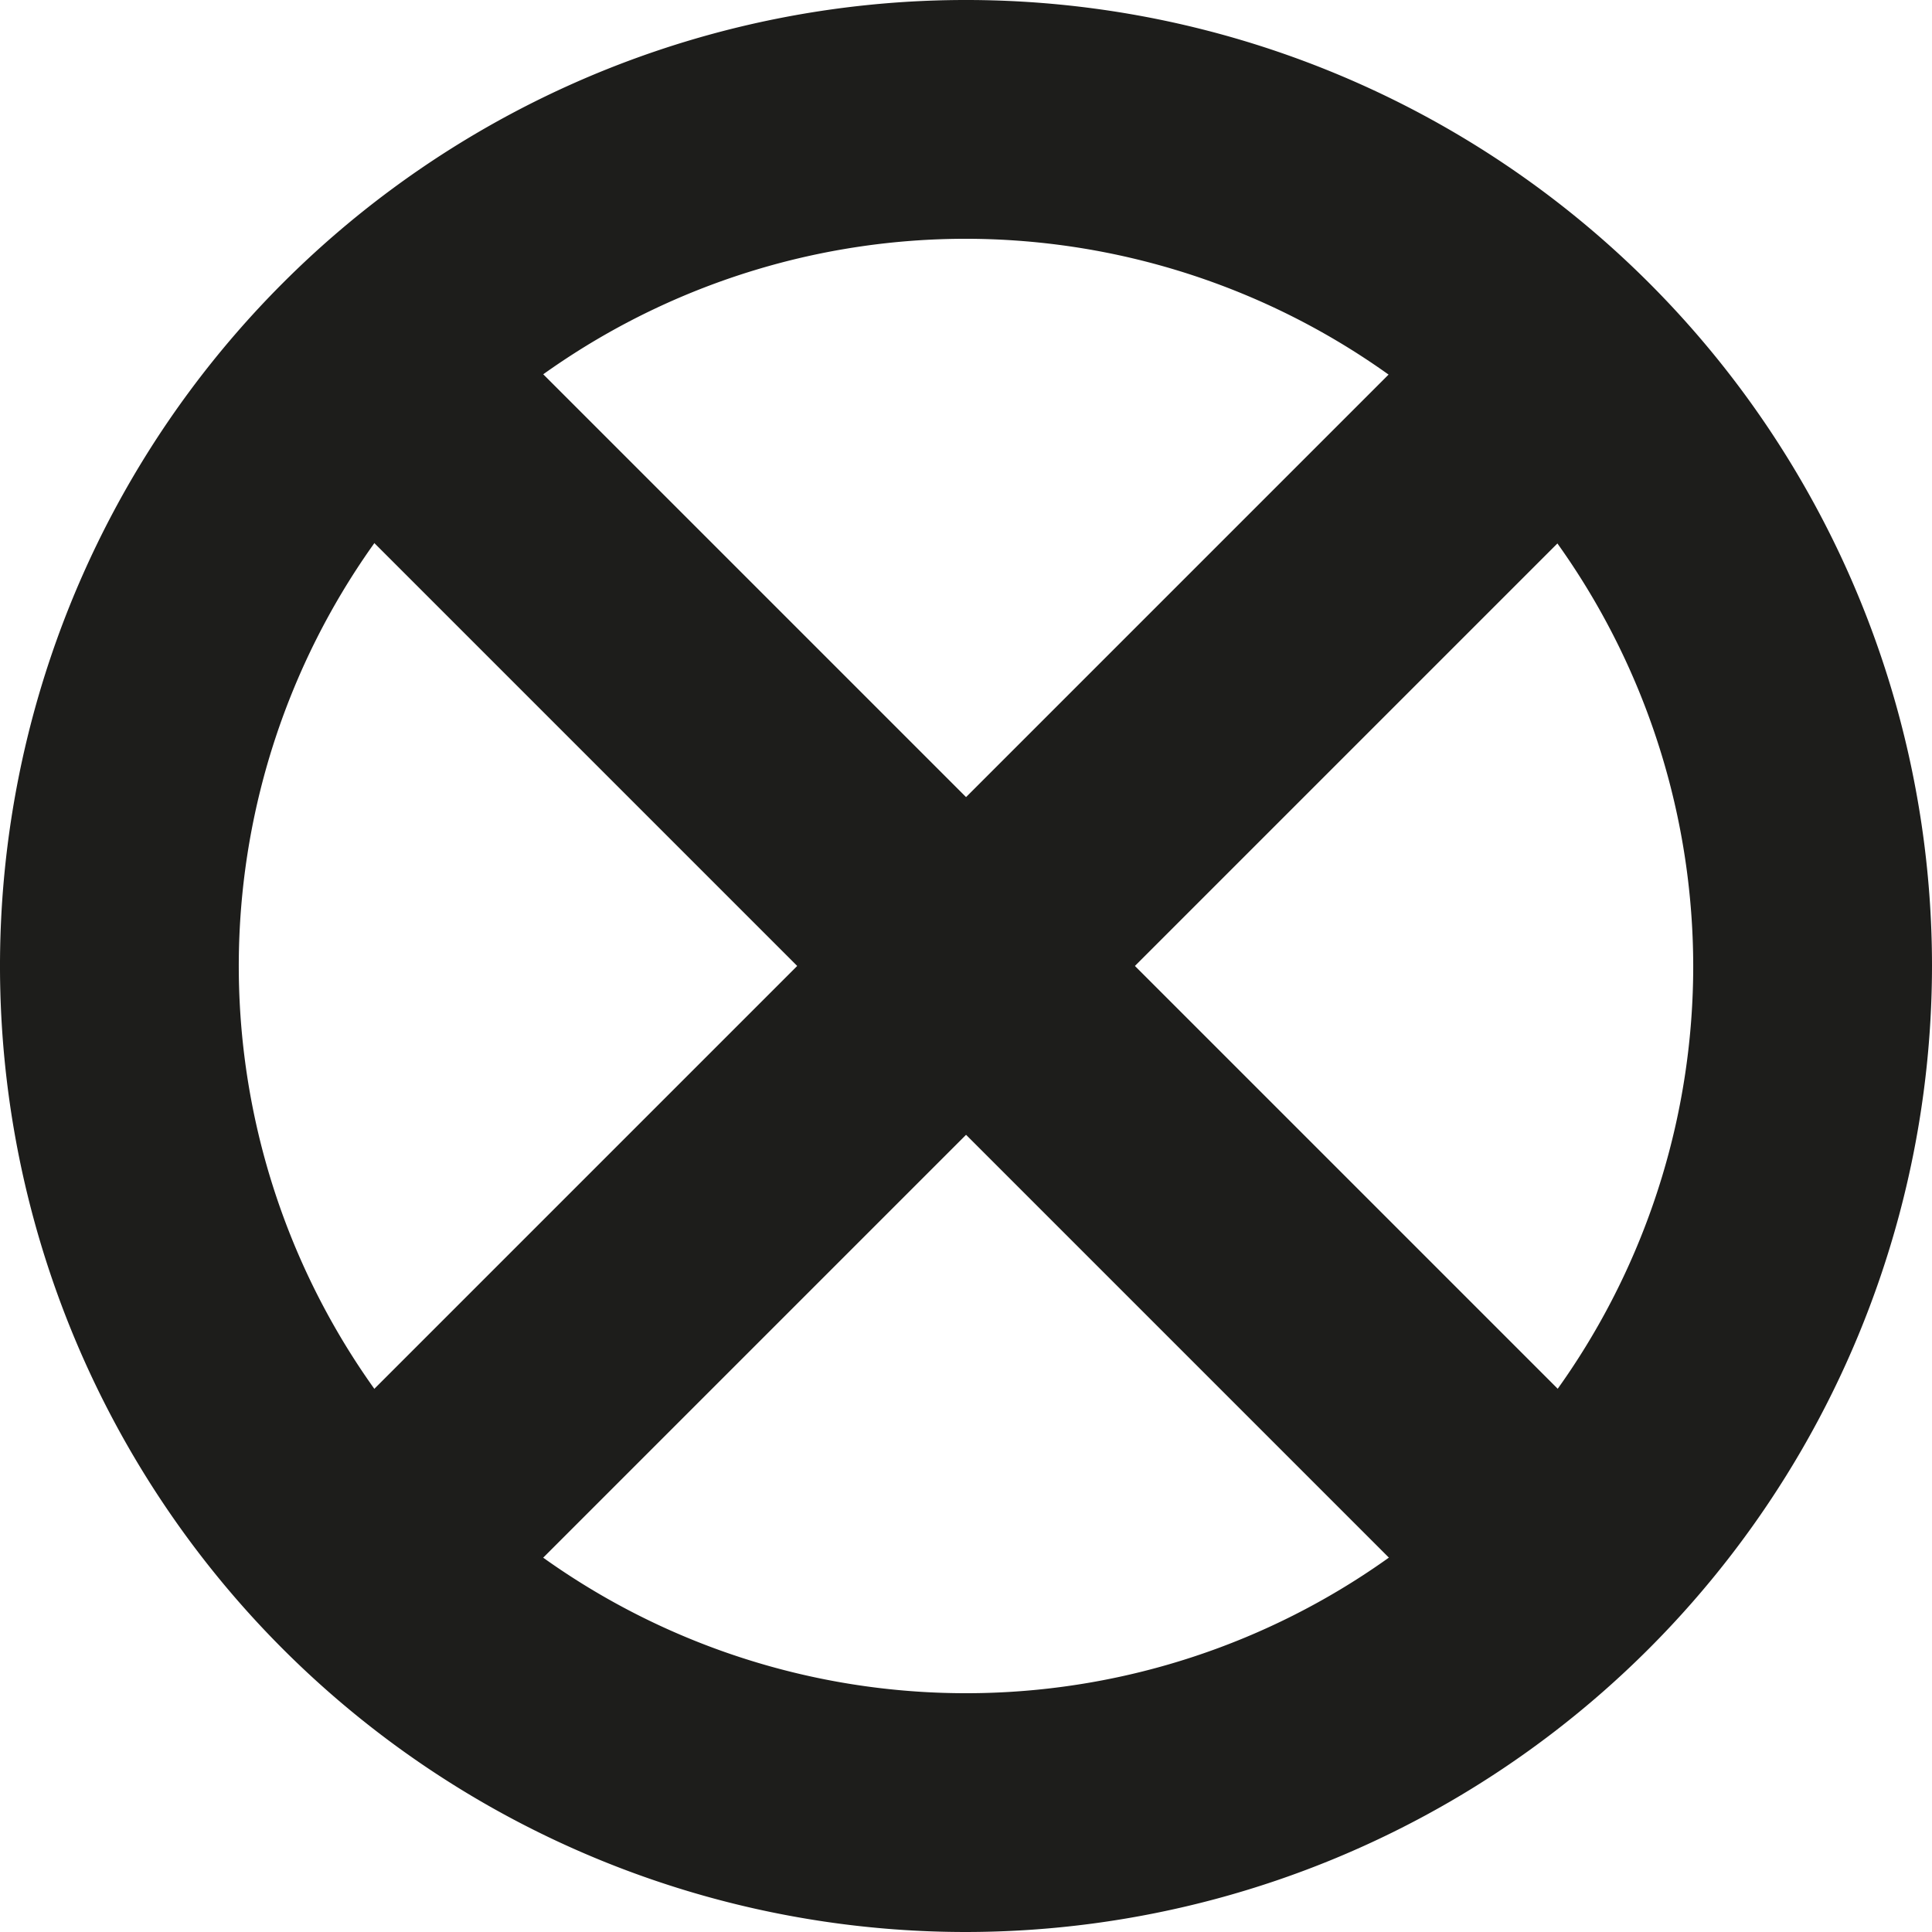
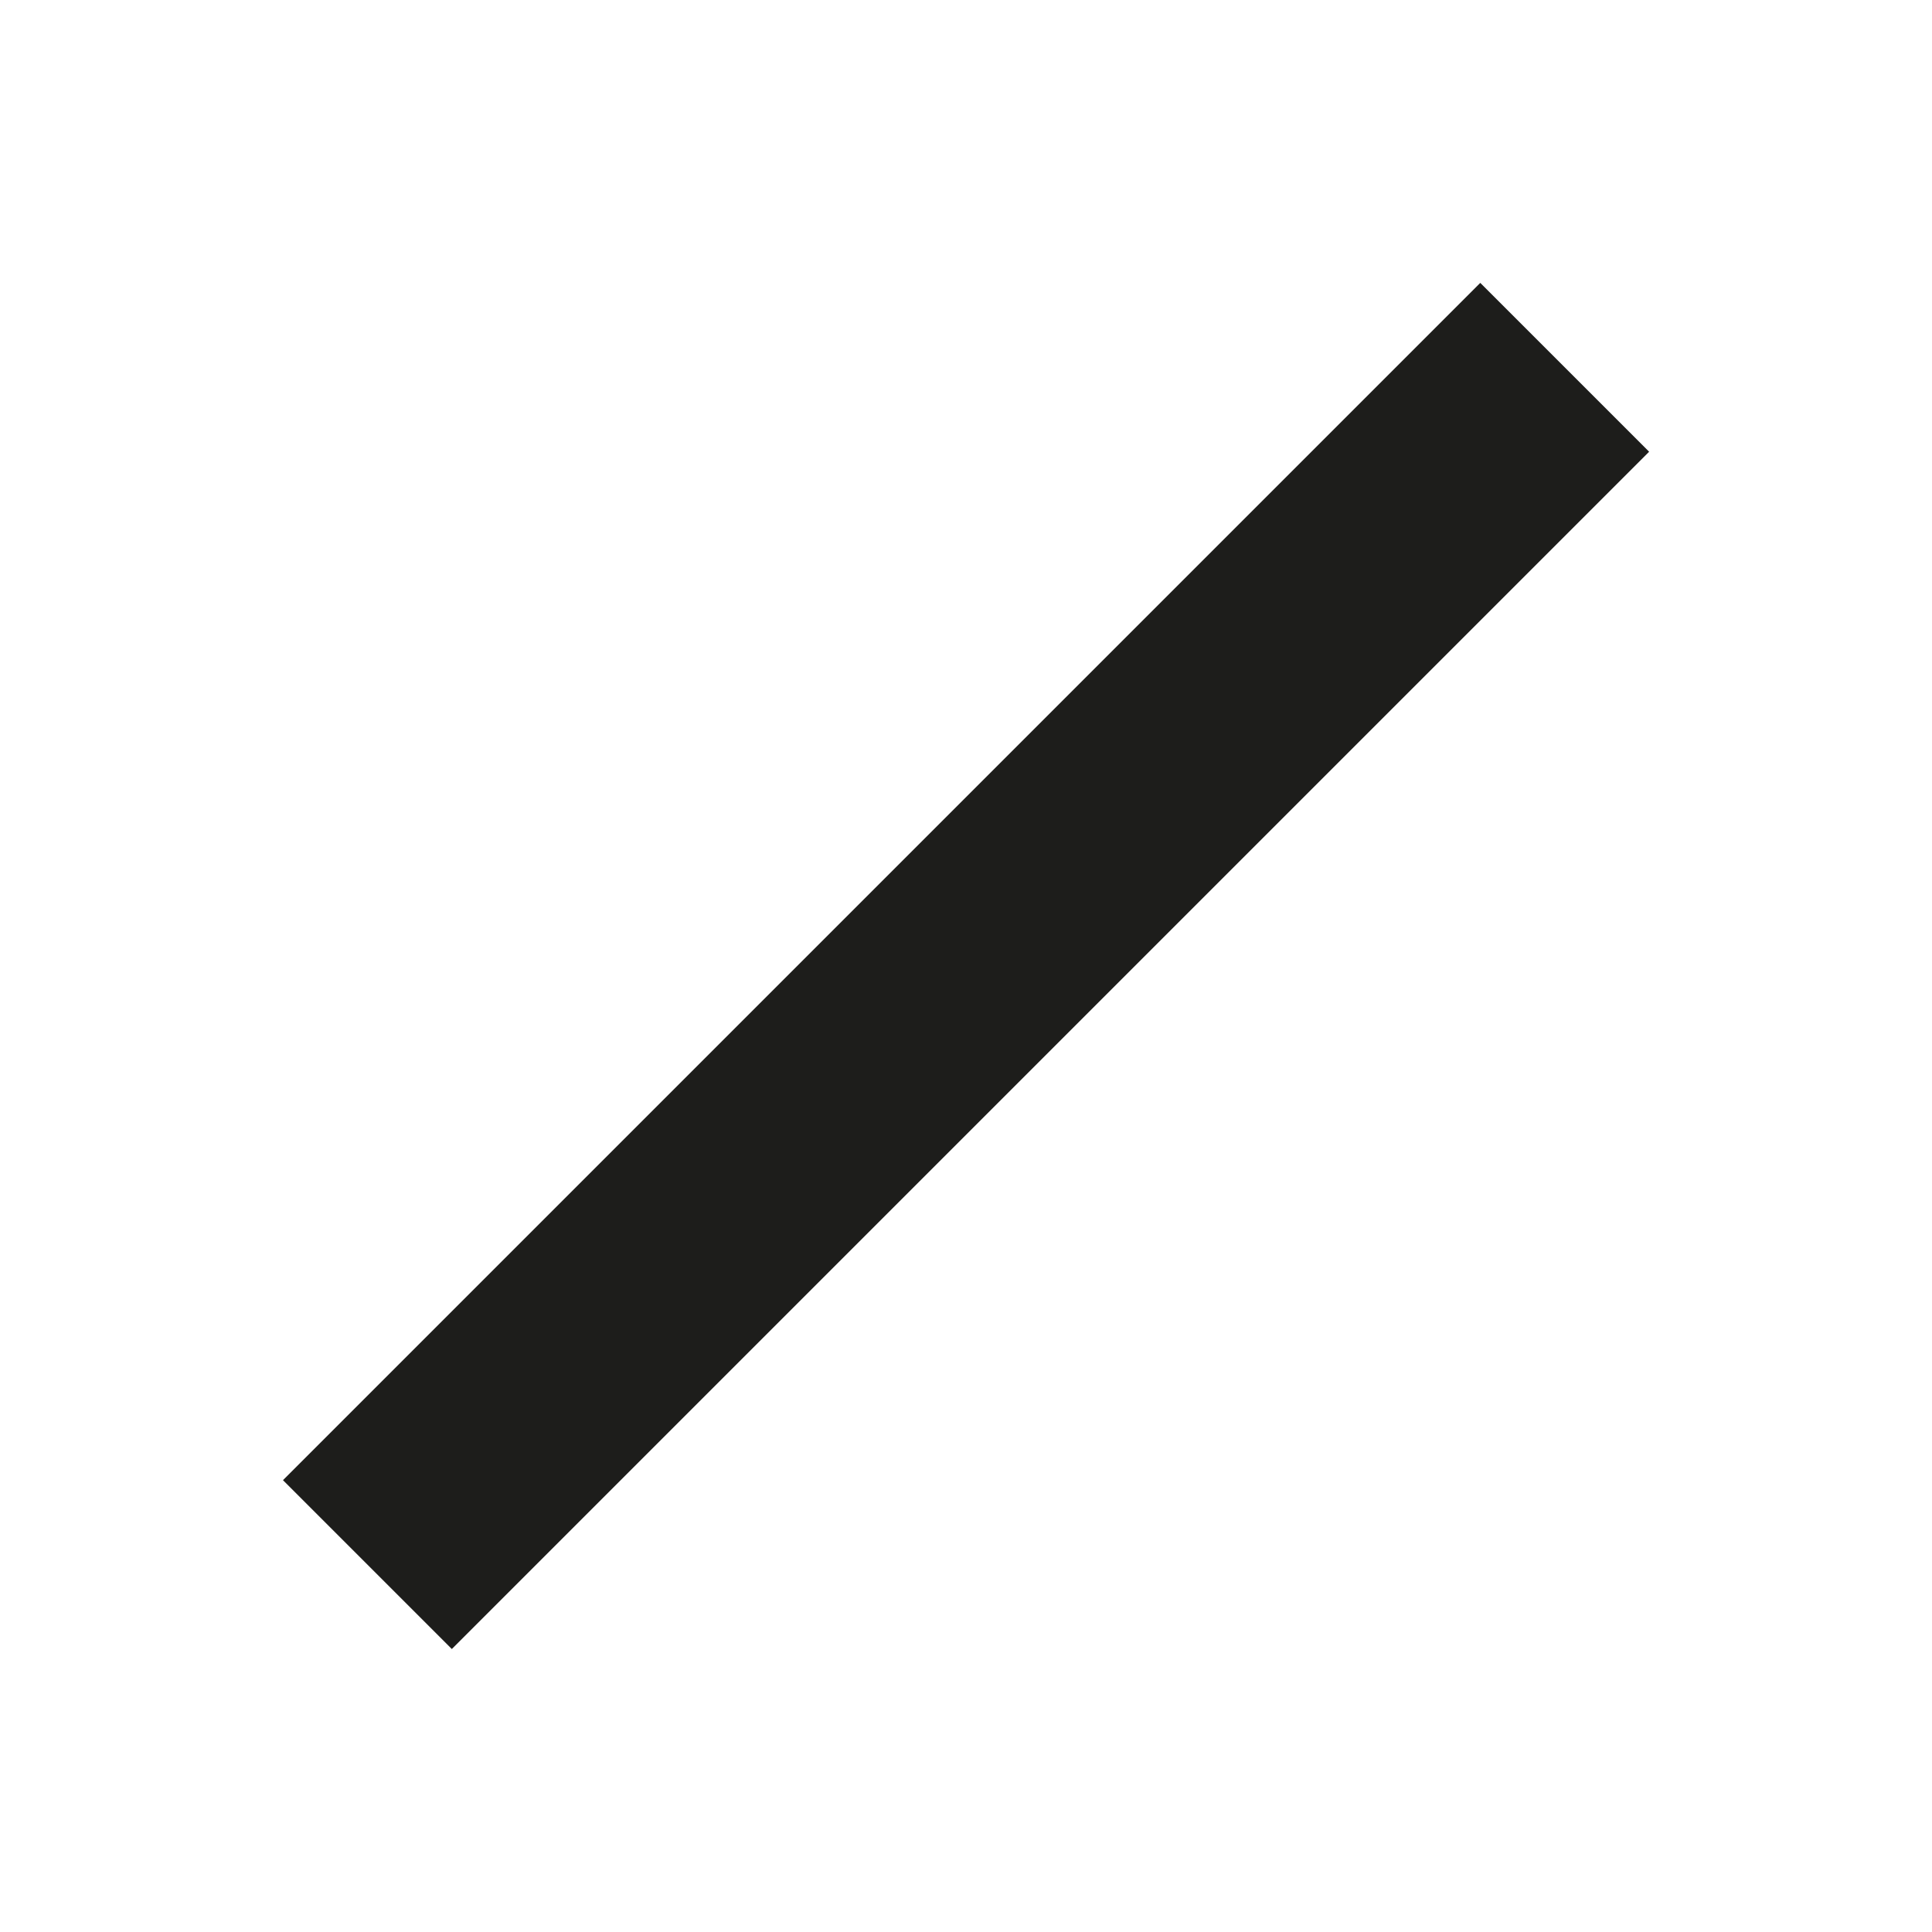
<svg xmlns="http://www.w3.org/2000/svg" id="Layer_1" data-name="Layer 1" viewBox="0 0 145.64 145.64">
  <defs>
    <style>
      .cls-1 {
        fill: #1d1d1b;
      }
    </style>
  </defs>
  <title>lumisymbol</title>
-   <path class="cls-1" d="M80.7,153.43a72.82,72.82,0,1,1,72.82-72.82A72.89,72.89,0,0,1,80.7,153.43Zm0-127.64a54.82,54.82,0,1,0,54.82,54.82A54.89,54.89,0,0,0,80.7,25.79Z" transform="translate(-7.88 -7.79)" />
-   <rect class="cls-1" x="71.7" y="16.79" width="18" height="127.64" transform="translate(-41.24 72.88) rotate(-45)" />
  <rect class="cls-1" x="16.88" y="71.61" width="127.64" height="18" transform="translate(-41.24 72.88) rotate(-45)" />
</svg>